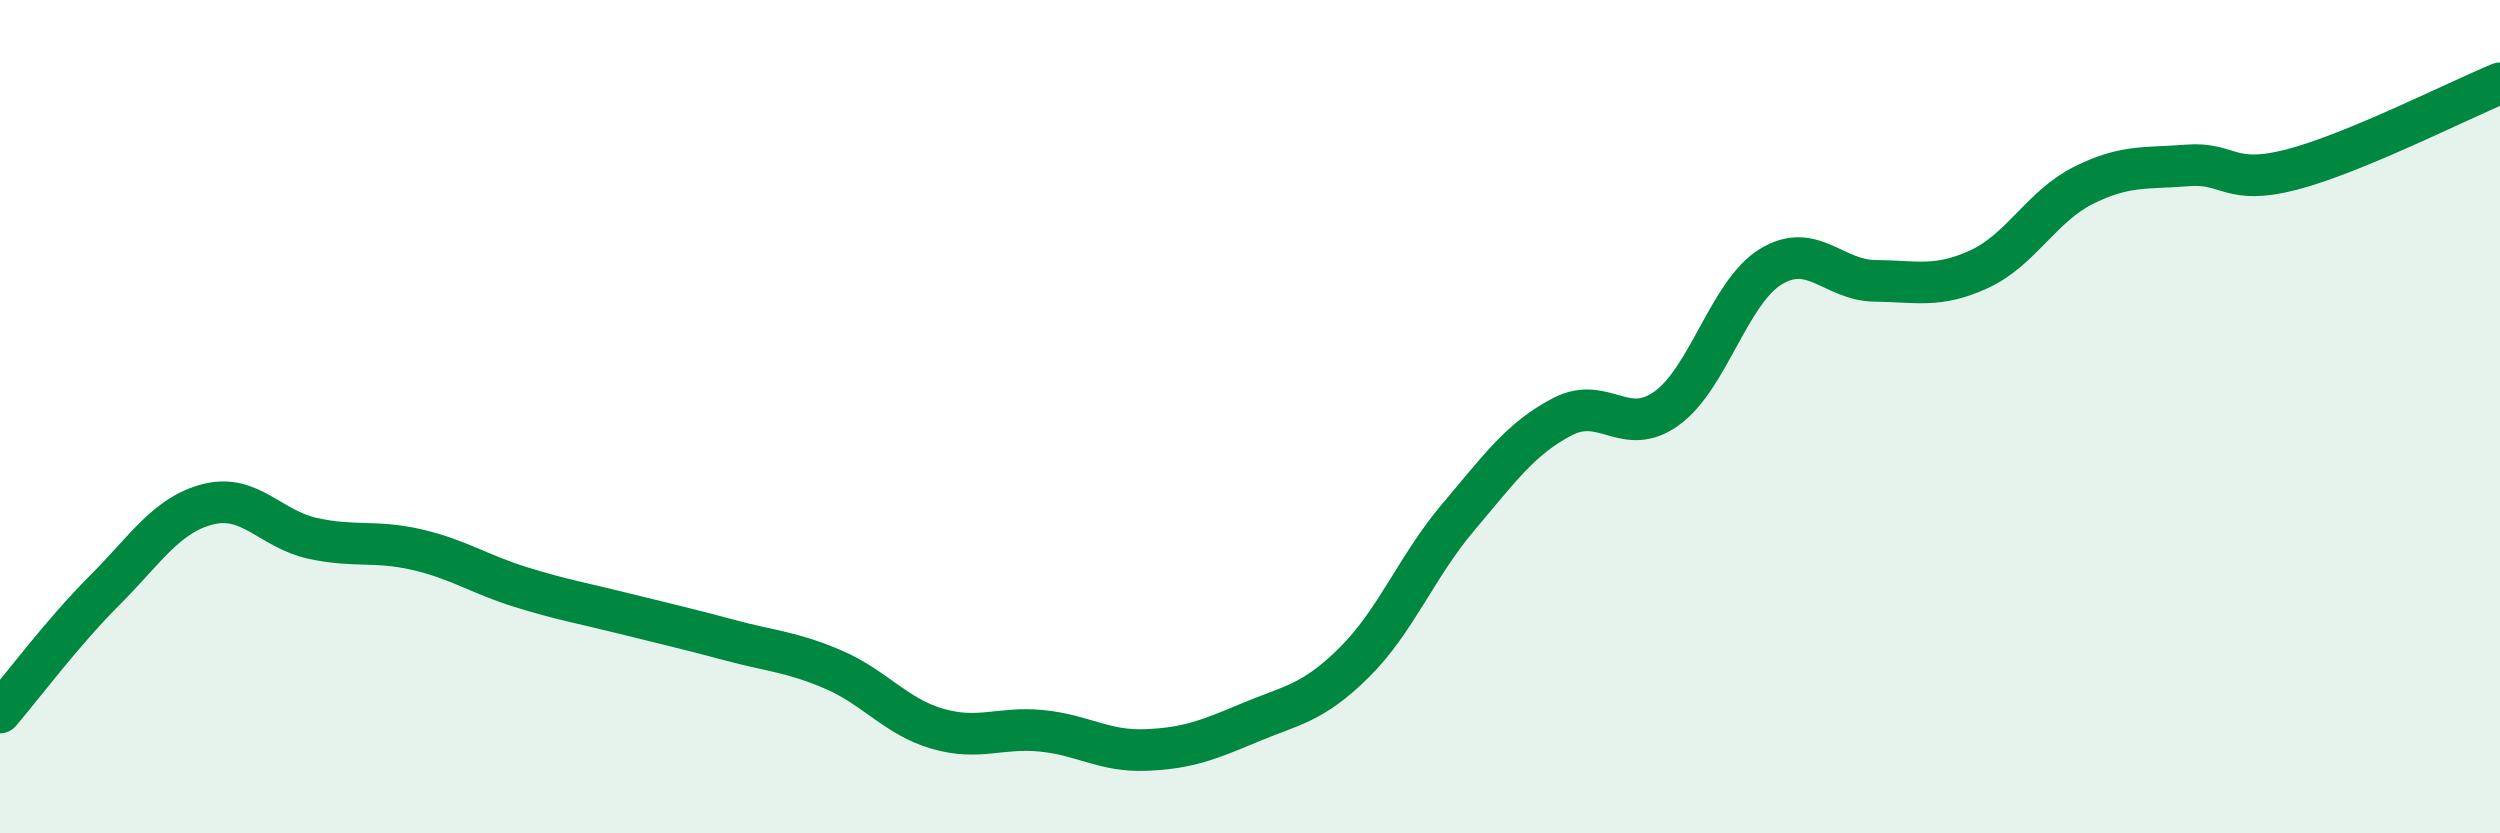
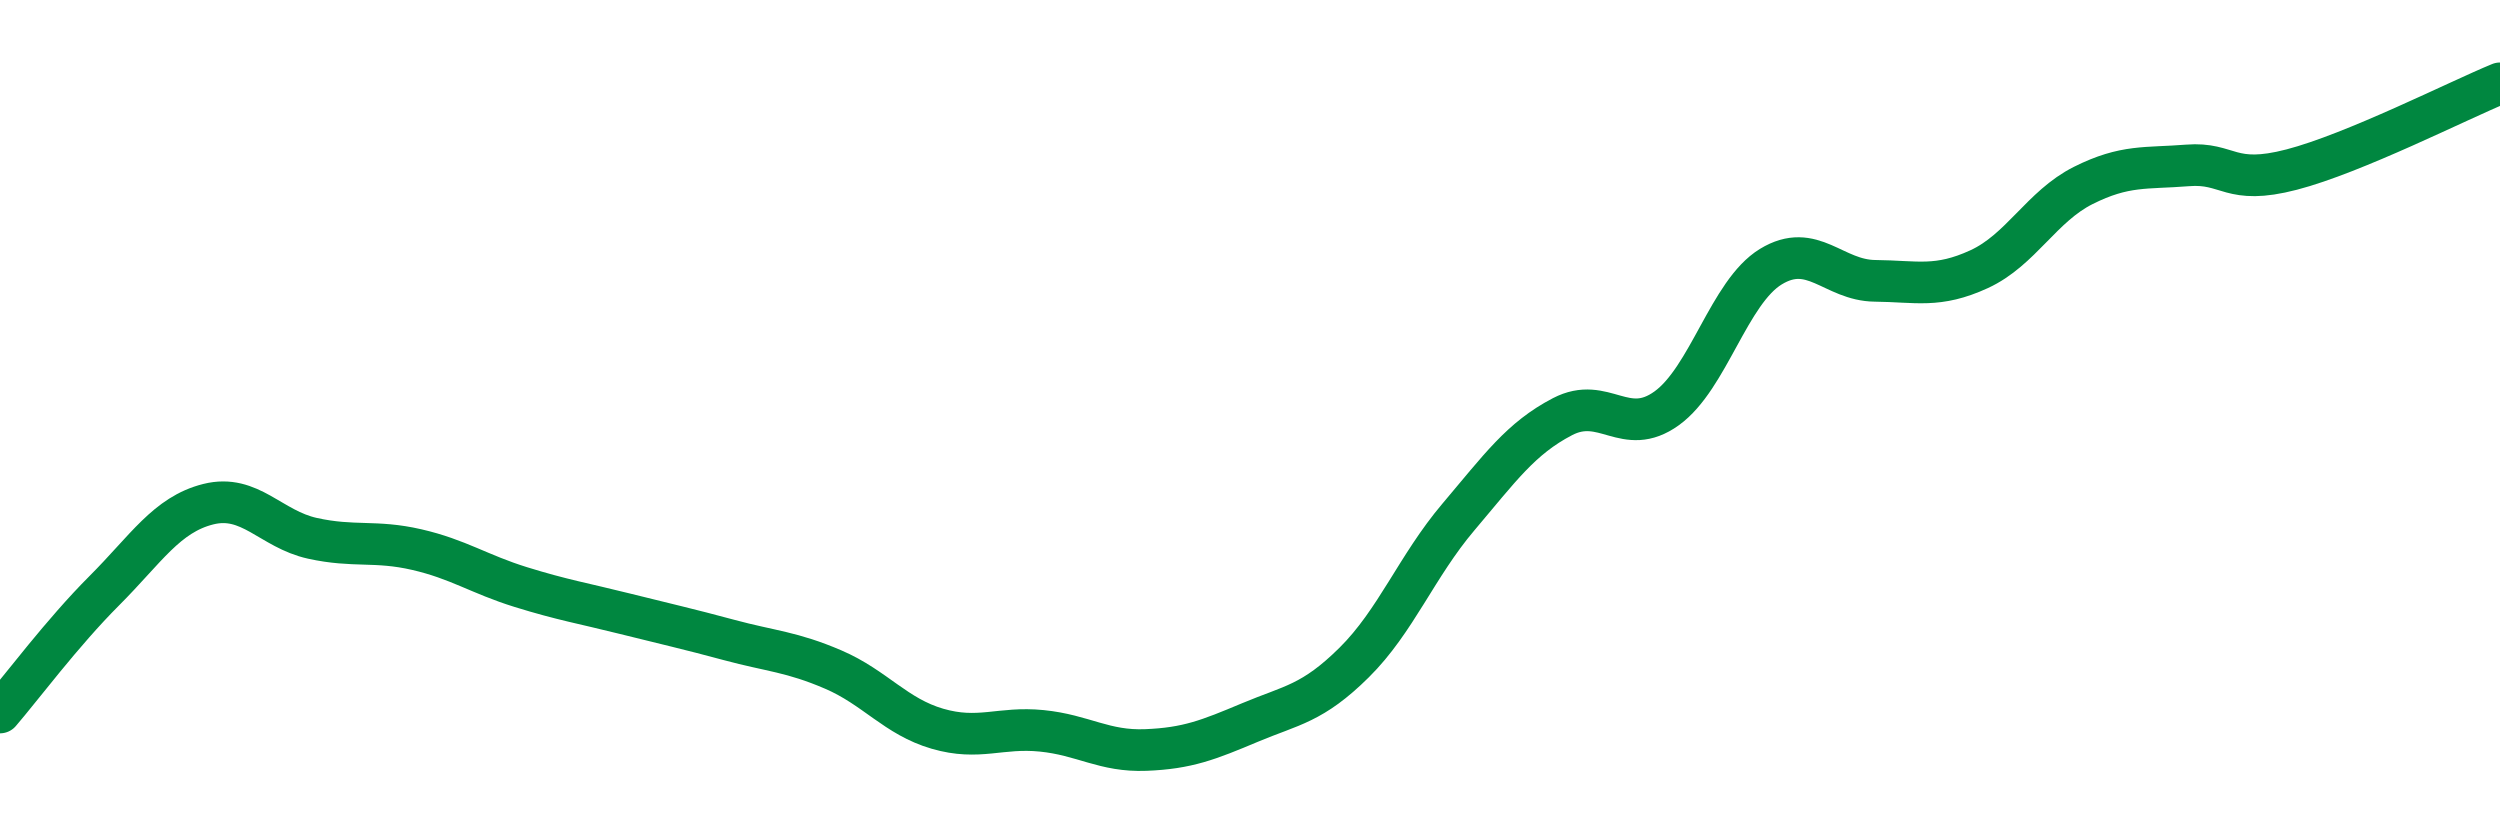
<svg xmlns="http://www.w3.org/2000/svg" width="60" height="20" viewBox="0 0 60 20">
-   <path d="M 0,17.1 C 0.5,16.52 1.5,15.18 2.5,14.18 C 3.5,13.18 4,12.35 5,12.1 C 6,11.85 6.5,12.7 7.5,12.92 C 8.5,13.14 9,12.96 10,13.19 C 11,13.42 11.5,13.78 12.5,14.09 C 13.5,14.4 14,14.48 15,14.73 C 16,14.98 16.5,15.09 17.5,15.36 C 18.5,15.63 19,15.64 20,16.07 C 21,16.5 21.5,17.2 22.5,17.49 C 23.5,17.78 24,17.44 25,17.54 C 26,17.64 26.5,18.04 27.5,18 C 28.5,17.96 29,17.76 30,17.34 C 31,16.92 31.5,16.89 32.5,15.9 C 33.5,14.91 34,13.59 35,12.41 C 36,11.23 36.5,10.52 37.5,10 C 38.5,9.48 39,10.52 40,9.8 C 41,9.08 41.5,7.01 42.5,6.4 C 43.5,5.79 44,6.73 45,6.74 C 46,6.75 46.5,6.92 47.5,6.46 C 48.5,6 49,4.95 50,4.45 C 51,3.95 51.5,4.05 52.5,3.97 C 53.5,3.89 53.5,4.46 55,4.07 C 56.5,3.68 59,2.41 60,2L60 20L0 20Z" fill="#008740" opacity="0.1" stroke-linecap="round" stroke-linejoin="round" />
  <path d="M 0,17.1 C 0.5,16.52 1.5,15.18 2.5,14.18 C 3.5,13.18 4,12.35 5,12.1 C 6,11.85 6.5,12.7 7.5,12.92 C 8.5,13.14 9,12.96 10,13.19 C 11,13.42 11.5,13.78 12.5,14.09 C 13.5,14.4 14,14.48 15,14.73 C 16,14.98 16.5,15.09 17.5,15.36 C 18.5,15.63 19,15.64 20,16.07 C 21,16.5 21.5,17.2 22.5,17.49 C 23.5,17.78 24,17.44 25,17.54 C 26,17.64 26.5,18.04 27.5,18 C 28.5,17.96 29,17.76 30,17.34 C 31,16.92 31.5,16.89 32.5,15.9 C 33.5,14.91 34,13.59 35,12.41 C 36,11.23 36.5,10.52 37.5,10 C 38.5,9.48 39,10.52 40,9.8 C 41,9.08 41.5,7.01 42.5,6.4 C 43.5,5.79 44,6.73 45,6.74 C 46,6.75 46.5,6.92 47.5,6.46 C 48.5,6 49,4.95 50,4.45 C 51,3.95 51.5,4.05 52.5,3.97 C 53.5,3.89 53.5,4.46 55,4.07 C 56.5,3.68 59,2.41 60,2" stroke="#008740" stroke-width="1" fill="none" stroke-linecap="round" stroke-linejoin="round" />
</svg>